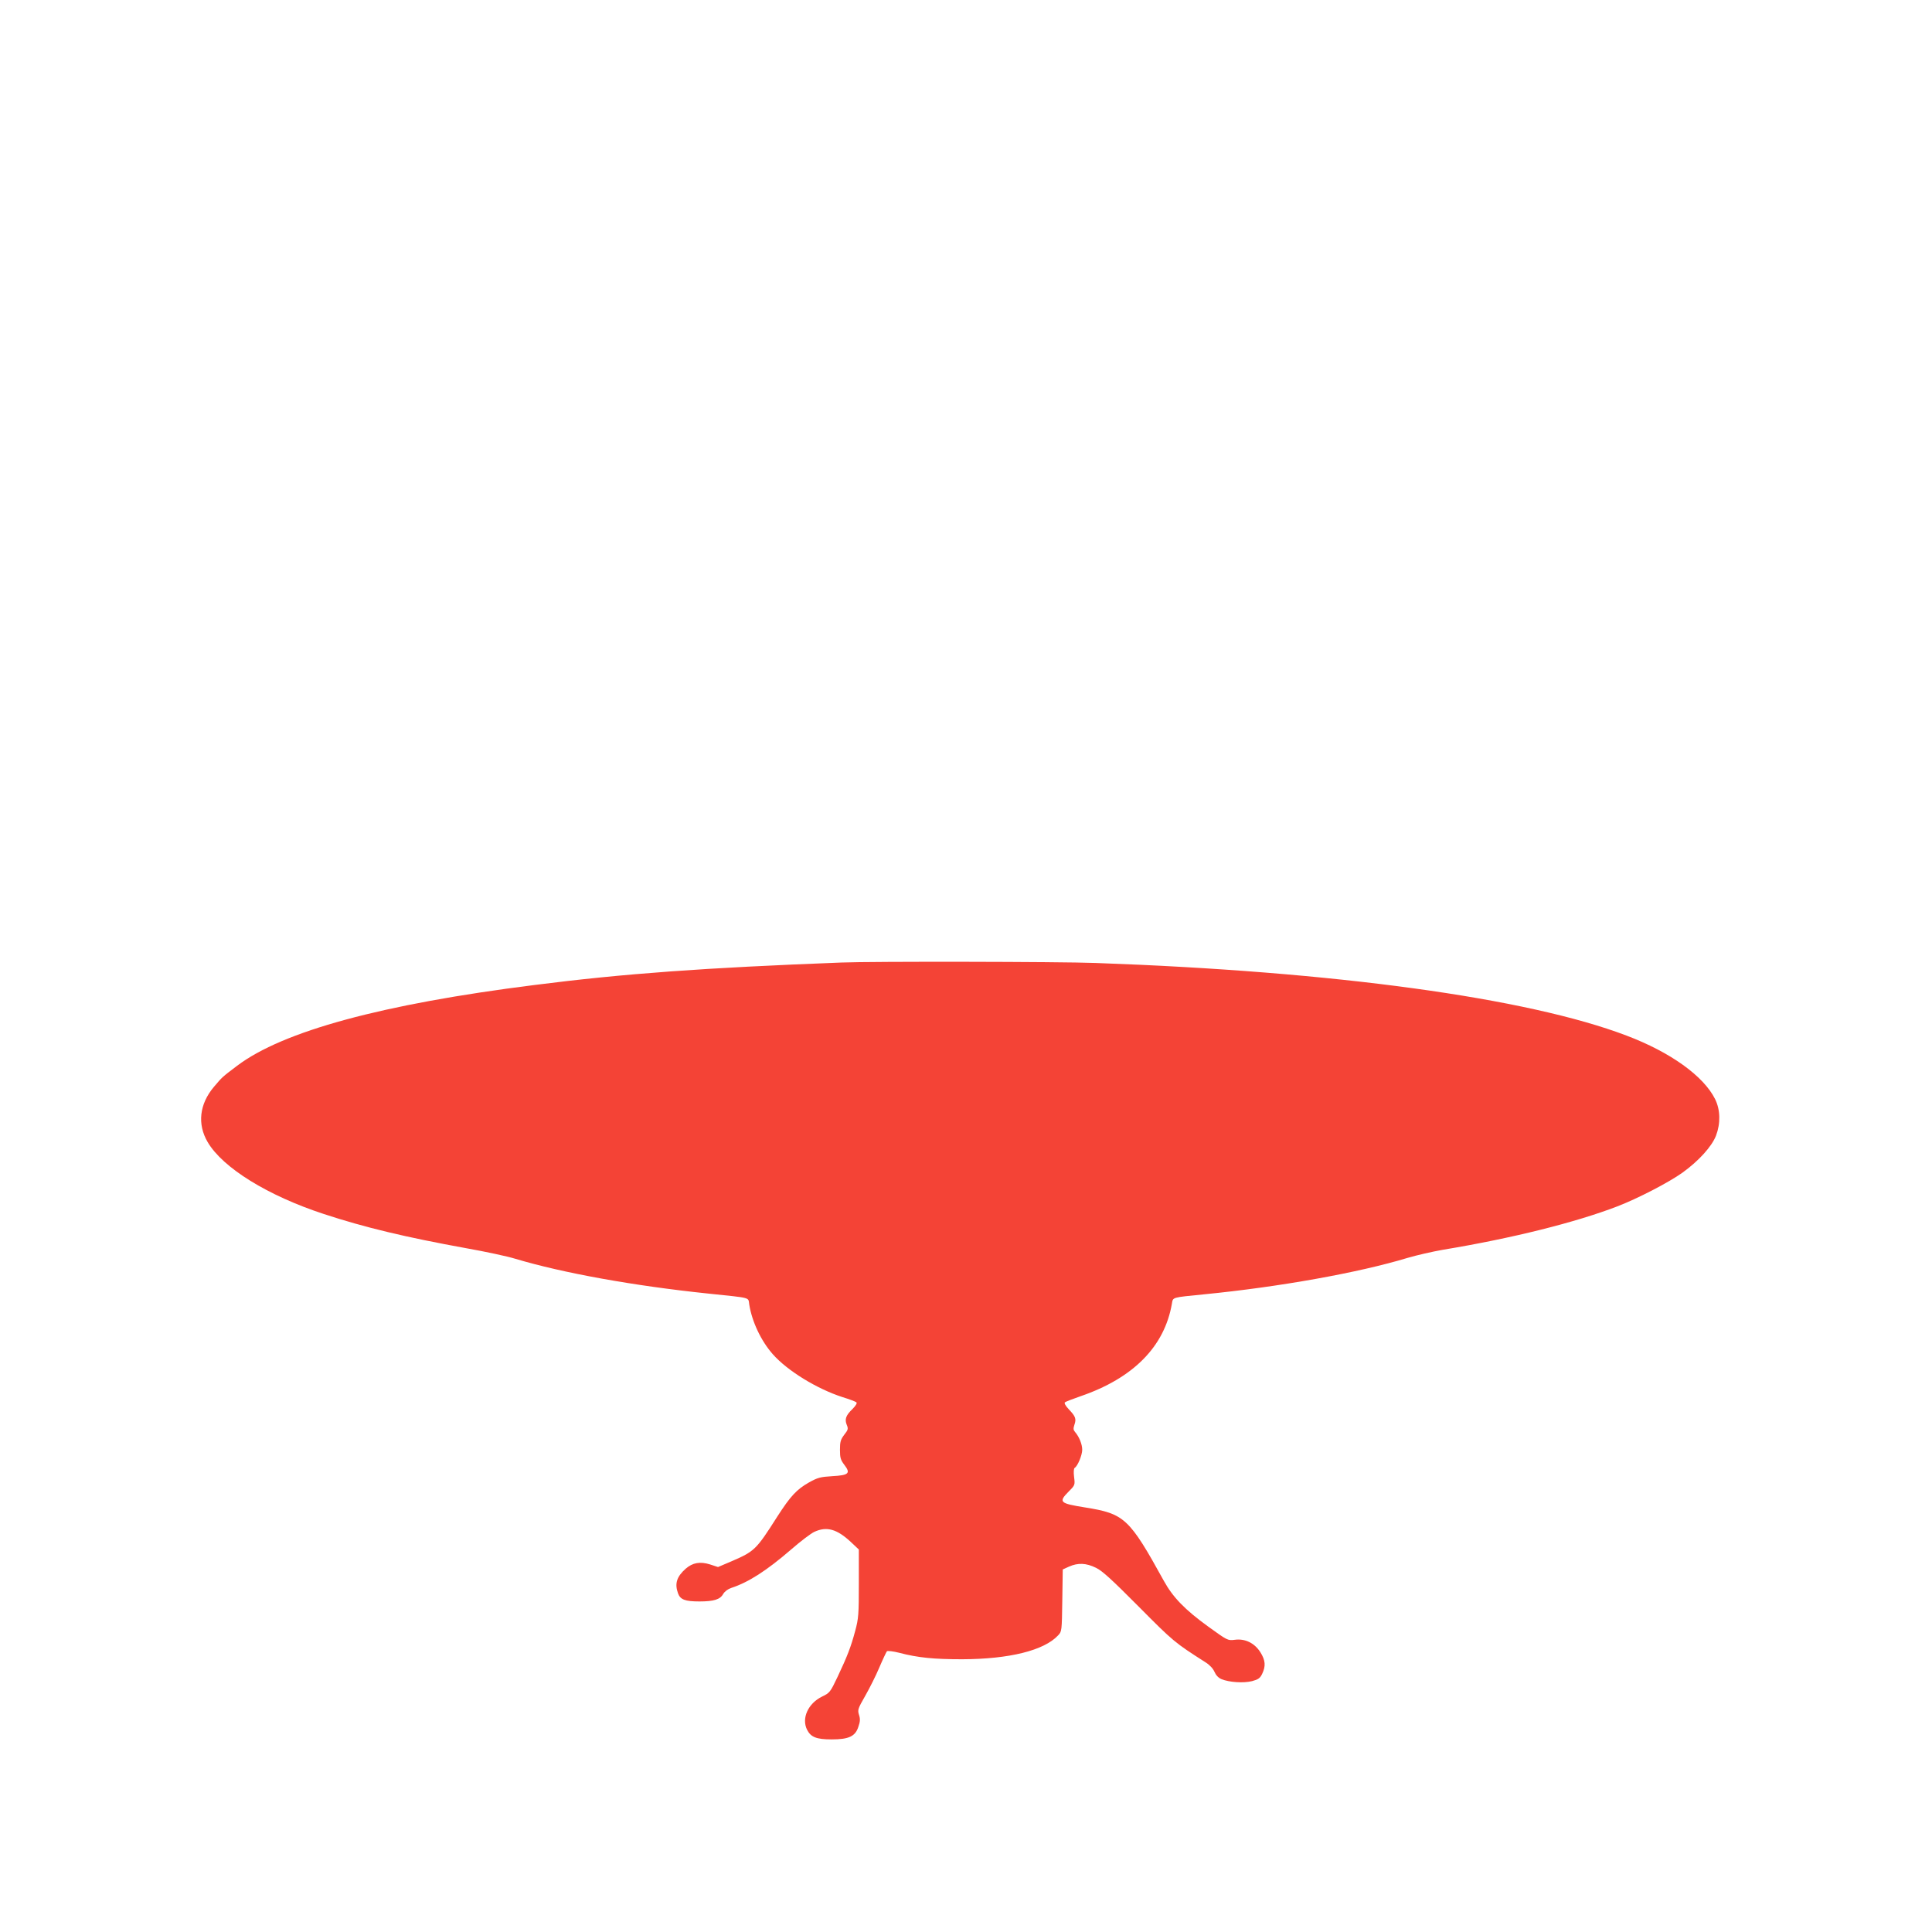
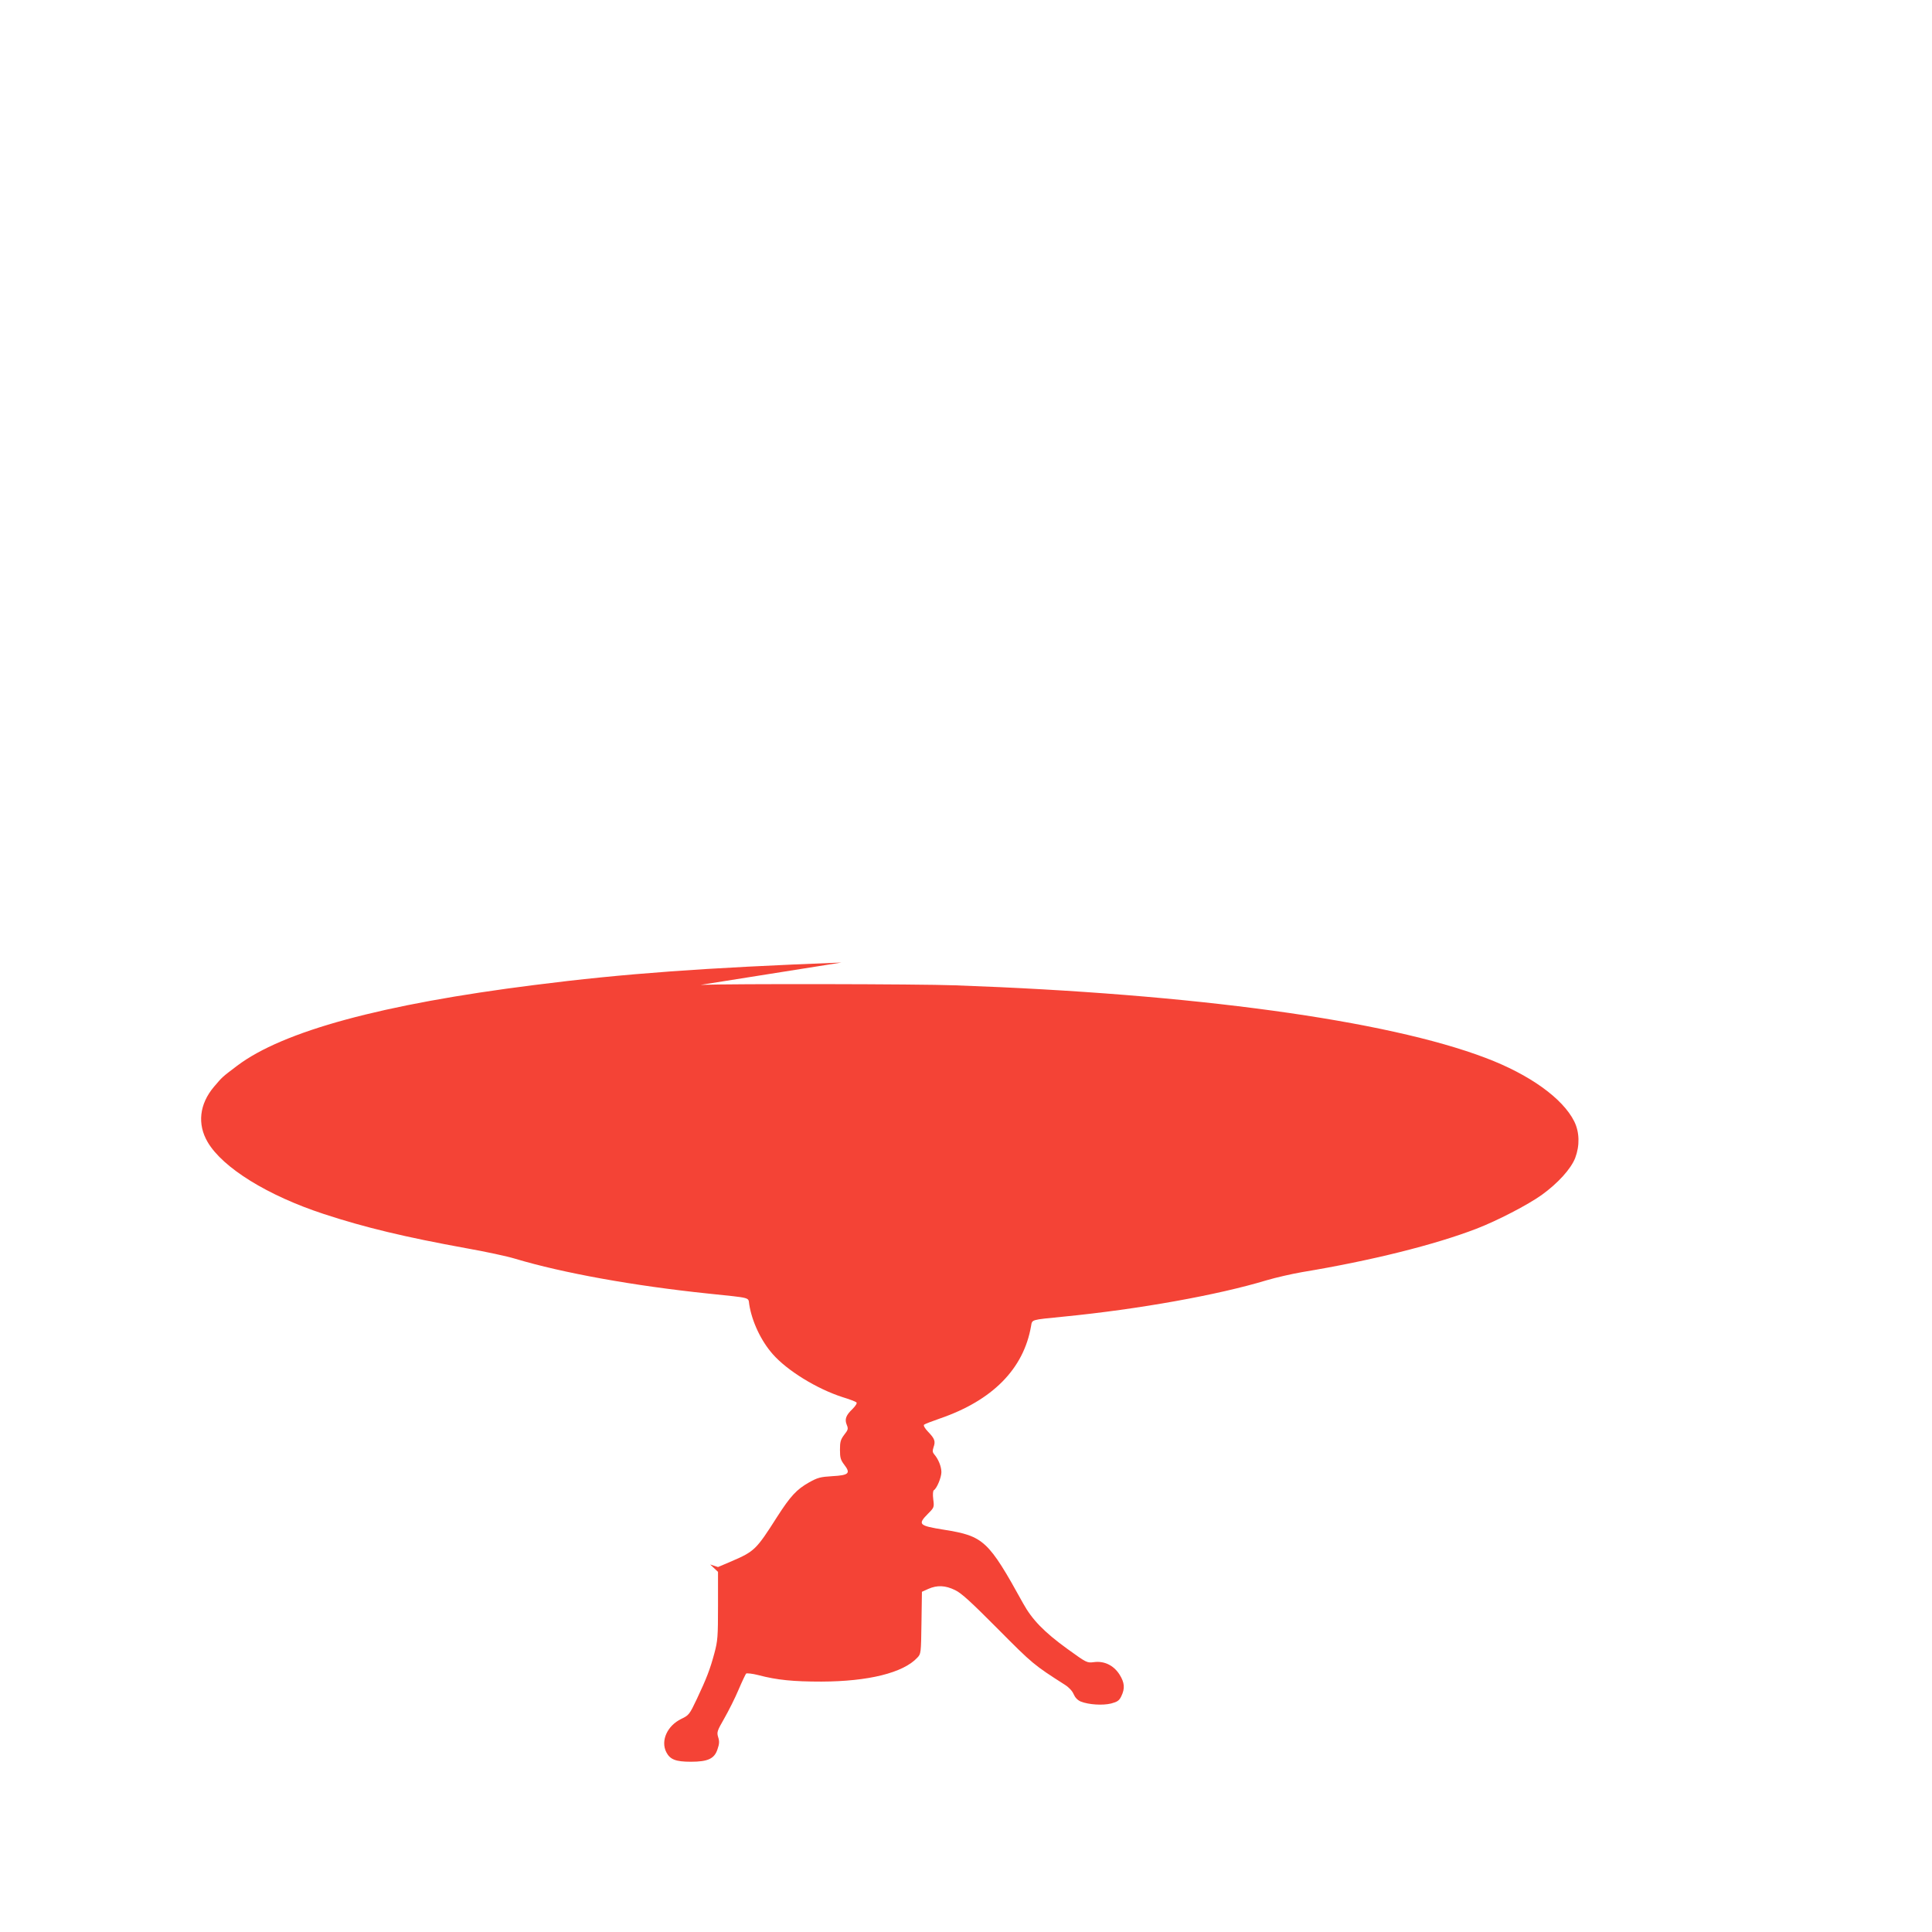
<svg xmlns="http://www.w3.org/2000/svg" version="1.0" width="1280pt" height="1280pt" viewBox="0 0 1280 1280" preserveAspectRatio="xMidYMid meet">
  <g transform="translate(0,1280) scale(0.1,-0.1)" fill="#f44336" stroke="none">
-     <path d="M5575 6423 c-911 -35 -1439 -73 -2035 -149 -1009 -127 -1666 -306 -1969 -535 -103 -78 -96 -72 -154 -140 -96 -114 -111 -247 -41 -366 100 -170 397 -354 769 -476 274 -90 543 -154 945 -227 124 -22 270 -53 325 -70 314 -94 785 -179 1275 -230 294 -31 266 -23 274 -73 18 -113 78 -241 156 -329 96 -109 291 -229 461 -284 46 -14 88 -30 93 -35 6 -5 -5 -23 -26 -44 -44 -42 -53 -68 -38 -105 11 -26 9 -33 -17 -66 -24 -32 -28 -47 -28 -99 0 -53 4 -67 29 -100 43 -56 30 -69 -80 -75 -79 -5 -96 -9 -155 -42 -81 -46 -122 -90 -210 -227 -140 -220 -150 -229 -305 -296 l-87 -37 -52 17 c-67 21 -116 12 -162 -28 -60 -53 -74 -99 -51 -163 15 -42 47 -54 142 -54 95 0 137 13 157 49 11 18 31 33 55 41 113 37 233 114 394 253 63 55 133 108 155 118 82 38 150 19 243 -68 l52 -49 0 -225 c0 -205 -2 -232 -24 -314 -29 -108 -52 -167 -117 -305 -48 -101 -52 -106 -102 -130 -93 -45 -138 -144 -100 -220 25 -49 62 -64 163 -64 113 0 157 20 177 84 12 34 13 52 4 79 -10 33 -7 41 41 125 28 49 71 134 94 189 23 54 46 102 50 107 5 4 42 0 81 -10 125 -33 232 -43 418 -43 311 1 542 58 635 158 25 26 25 29 28 232 l3 205 42 19 c59 26 113 24 178 -8 42 -20 105 -78 284 -258 229 -231 238 -238 443 -369 27 -17 49 -41 58 -62 10 -23 26 -40 47 -49 52 -21 146 -27 202 -13 41 11 53 19 67 48 25 52 22 90 -12 144 -39 61 -101 91 -169 82 -47 -6 -48 -5 -177 88 -153 111 -233 193 -293 302 -230 417 -261 445 -523 487 -168 27 -177 35 -107 106 41 41 42 43 35 96 -4 33 -2 56 4 60 20 12 50 85 50 120 0 36 -20 86 -47 117 -12 14 -13 23 -5 48 14 39 8 56 -36 102 -22 23 -32 41 -27 47 6 5 53 23 105 41 349 120 555 329 604 612 8 45 -4 41 216 63 498 49 1021 143 1345 241 61 18 166 42 235 54 459 76 878 181 1154 287 138 53 342 159 433 224 108 78 194 173 222 245 31 82 29 171 -6 242 -76 153 -296 311 -587 421 -657 250 -1936 425 -3516 481 -239 9 -1488 11 -1685 3z" />
+     <path d="M5575 6423 c-911 -35 -1439 -73 -2035 -149 -1009 -127 -1666 -306 -1969 -535 -103 -78 -96 -72 -154 -140 -96 -114 -111 -247 -41 -366 100 -170 397 -354 769 -476 274 -90 543 -154 945 -227 124 -22 270 -53 325 -70 314 -94 785 -179 1275 -230 294 -31 266 -23 274 -73 18 -113 78 -241 156 -329 96 -109 291 -229 461 -284 46 -14 88 -30 93 -35 6 -5 -5 -23 -26 -44 -44 -42 -53 -68 -38 -105 11 -26 9 -33 -17 -66 -24 -32 -28 -47 -28 -99 0 -53 4 -67 29 -100 43 -56 30 -69 -80 -75 -79 -5 -96 -9 -155 -42 -81 -46 -122 -90 -210 -227 -140 -220 -150 -229 -305 -296 l-87 -37 -52 17 l52 -49 0 -225 c0 -205 -2 -232 -24 -314 -29 -108 -52 -167 -117 -305 -48 -101 -52 -106 -102 -130 -93 -45 -138 -144 -100 -220 25 -49 62 -64 163 -64 113 0 157 20 177 84 12 34 13 52 4 79 -10 33 -7 41 41 125 28 49 71 134 94 189 23 54 46 102 50 107 5 4 42 0 81 -10 125 -33 232 -43 418 -43 311 1 542 58 635 158 25 26 25 29 28 232 l3 205 42 19 c59 26 113 24 178 -8 42 -20 105 -78 284 -258 229 -231 238 -238 443 -369 27 -17 49 -41 58 -62 10 -23 26 -40 47 -49 52 -21 146 -27 202 -13 41 11 53 19 67 48 25 52 22 90 -12 144 -39 61 -101 91 -169 82 -47 -6 -48 -5 -177 88 -153 111 -233 193 -293 302 -230 417 -261 445 -523 487 -168 27 -177 35 -107 106 41 41 42 43 35 96 -4 33 -2 56 4 60 20 12 50 85 50 120 0 36 -20 86 -47 117 -12 14 -13 23 -5 48 14 39 8 56 -36 102 -22 23 -32 41 -27 47 6 5 53 23 105 41 349 120 555 329 604 612 8 45 -4 41 216 63 498 49 1021 143 1345 241 61 18 166 42 235 54 459 76 878 181 1154 287 138 53 342 159 433 224 108 78 194 173 222 245 31 82 29 171 -6 242 -76 153 -296 311 -587 421 -657 250 -1936 425 -3516 481 -239 9 -1488 11 -1685 3z" />
  </g>
</svg>